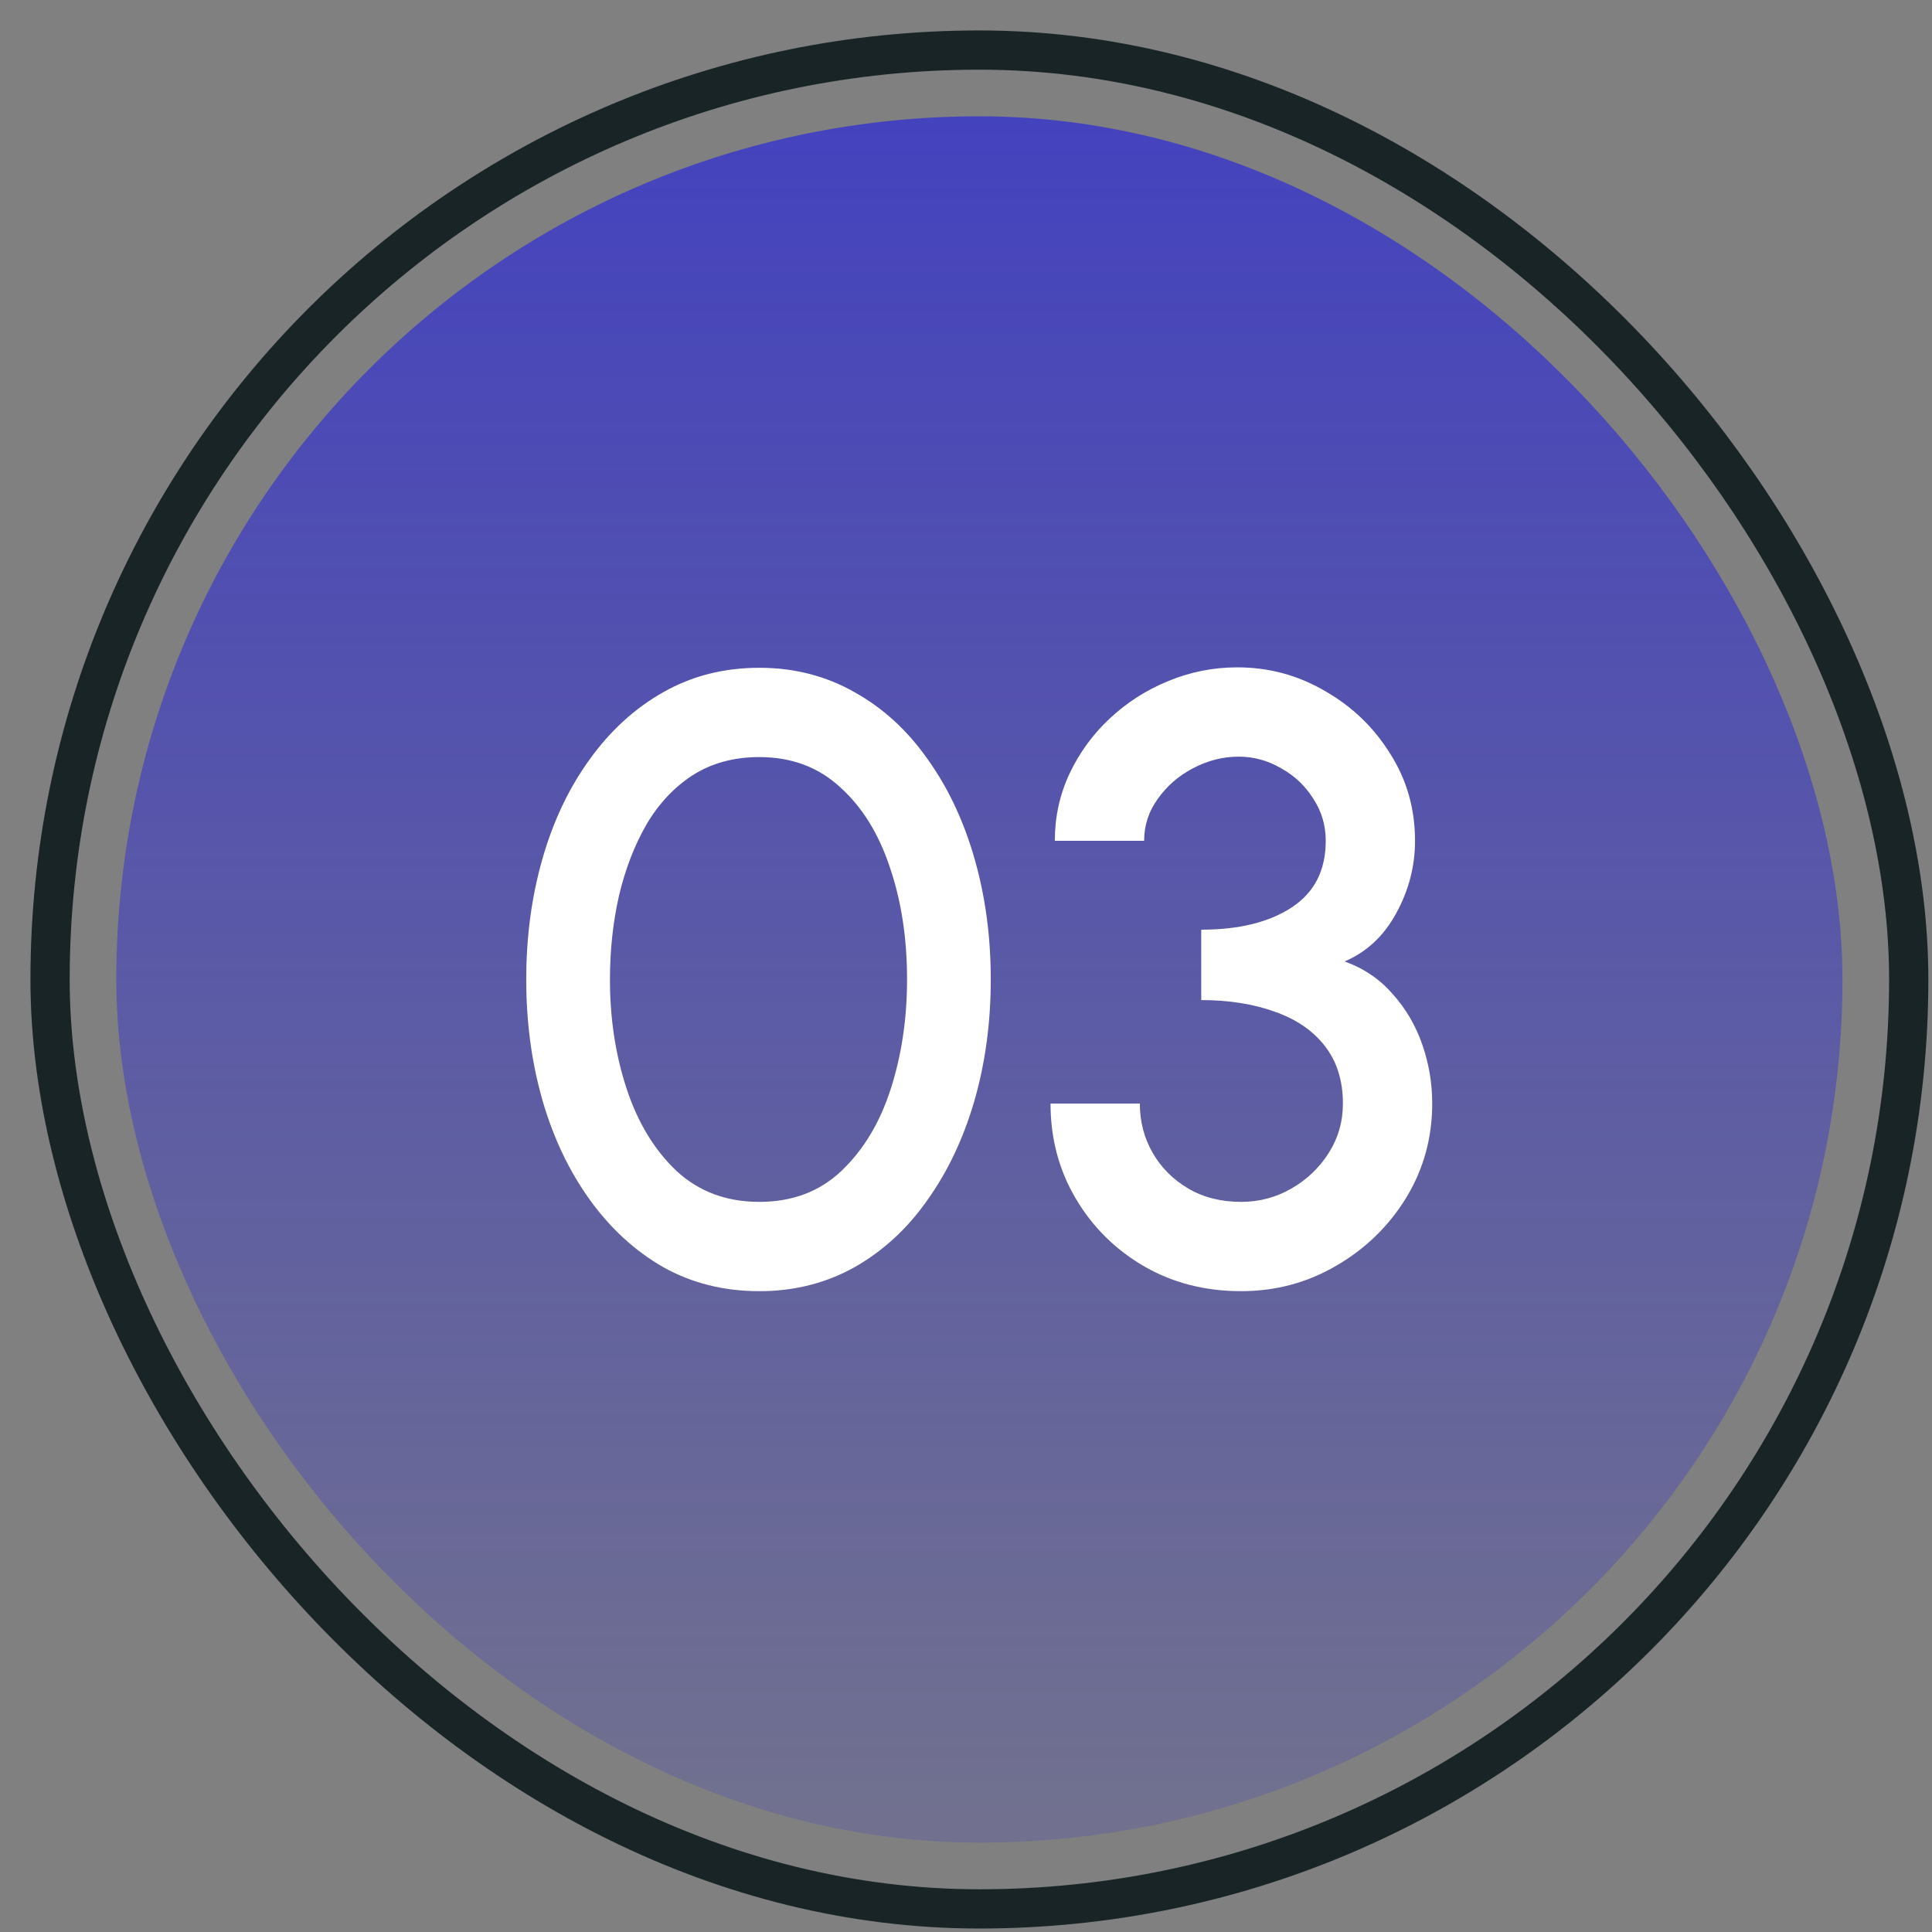
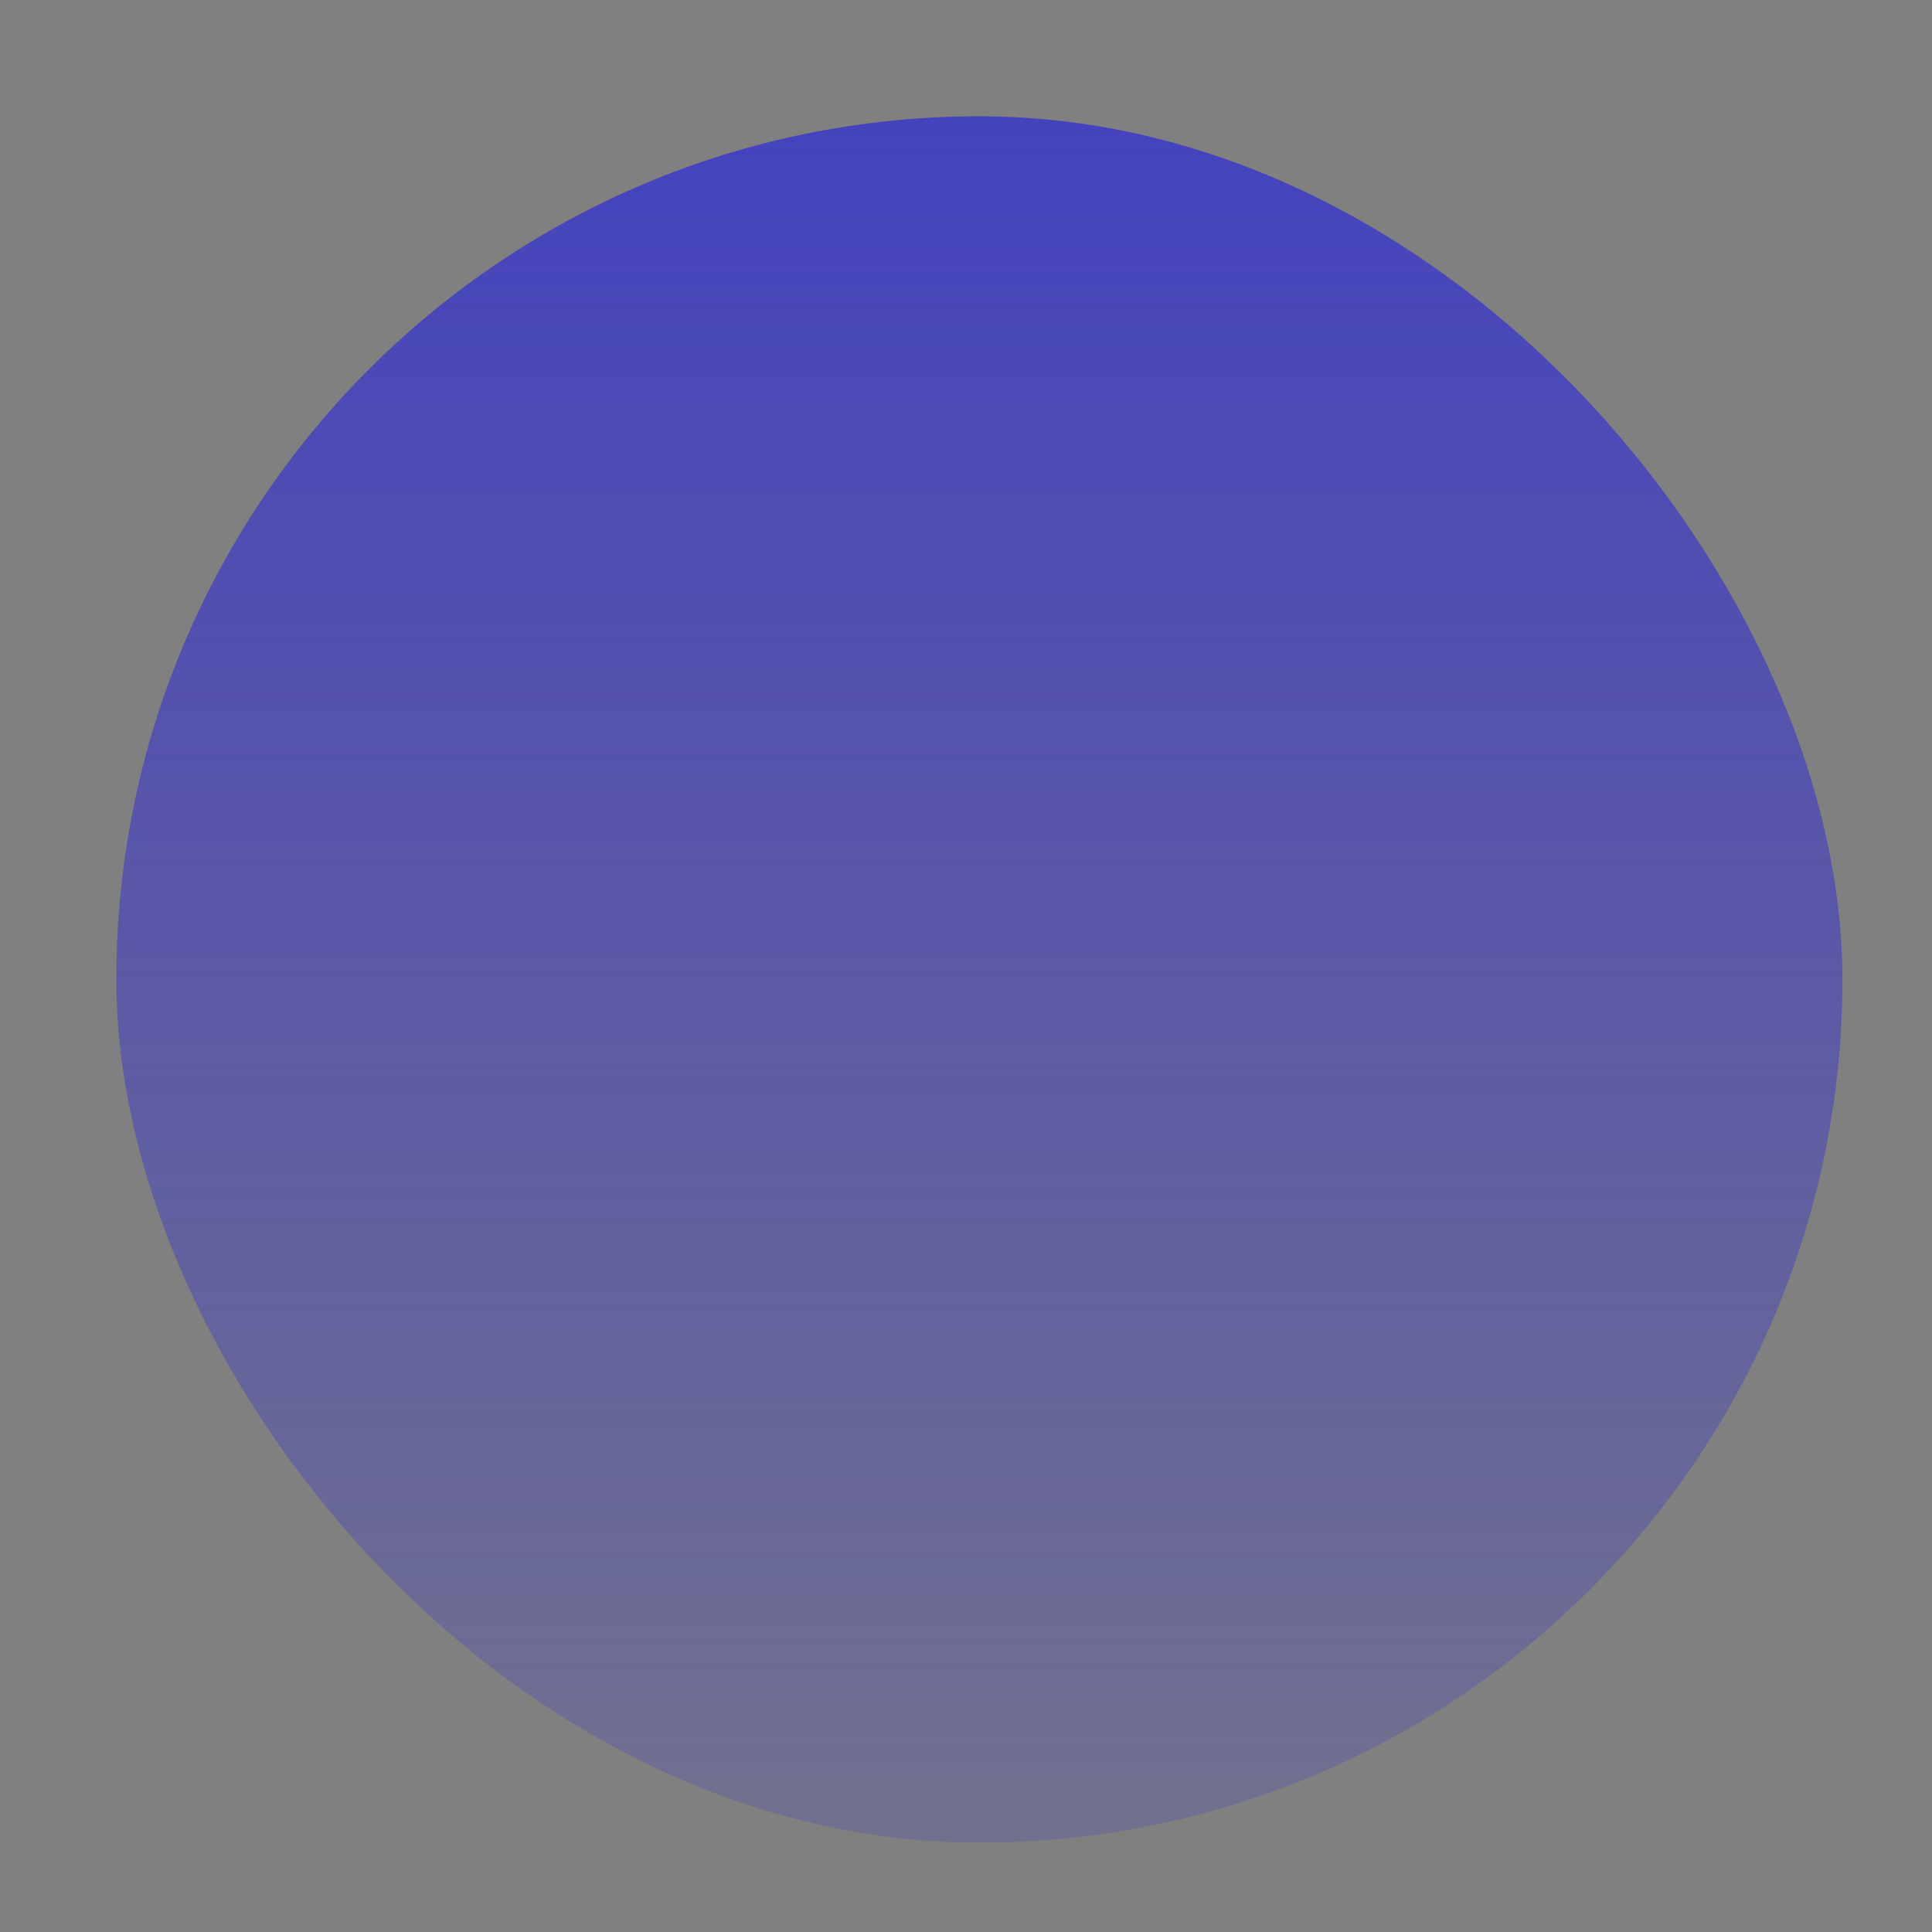
<svg xmlns="http://www.w3.org/2000/svg" width="45" height="45" viewBox="0 0 45 45" fill="none">
  <rect x="0" y="0" width="45" height="45" fill="#808080" stroke="none" />
-   <rect x="1.166" y="1.166" width="43.292" height="43.296" rx="21.646" stroke="#192426" stroke-width="0.914" />
  <rect x="2.709" y="2.709" width="40.205" height="40.21" rx="20.103" fill="url(#paint0_linear_468_5668)" fill-opacity="0.8" />
-   <path d="M17.687 30.074C16.86 30.074 16.114 29.887 15.447 29.514C14.787 29.134 14.217 28.611 13.737 27.944C13.257 27.277 12.89 26.507 12.637 25.634C12.384 24.754 12.257 23.814 12.257 22.814C12.257 21.814 12.384 20.874 12.637 19.994C12.89 19.114 13.257 18.344 13.737 17.684C14.217 17.017 14.787 16.497 15.447 16.124C16.114 15.744 16.86 15.554 17.687 15.554C18.5 15.554 19.24 15.744 19.907 16.124C20.574 16.497 21.14 17.017 21.607 17.684C22.08 18.344 22.444 19.114 22.697 19.994C22.95 20.874 23.077 21.814 23.077 22.814C23.077 23.814 22.95 24.754 22.697 25.634C22.444 26.507 22.08 27.277 21.607 27.944C21.14 28.611 20.574 29.134 19.907 29.514C19.24 29.887 18.5 30.074 17.687 30.074ZM17.687 27.994C18.454 27.994 19.09 27.754 19.597 27.274C20.11 26.787 20.494 26.151 20.747 25.364C21 24.577 21.127 23.727 21.127 22.814C21.127 21.854 20.994 20.984 20.727 20.204C20.467 19.417 20.08 18.794 19.567 18.334C19.06 17.867 18.434 17.634 17.687 17.634C17.094 17.634 16.577 17.774 16.137 18.054C15.704 18.334 15.344 18.717 15.057 19.204C14.777 19.691 14.564 20.244 14.417 20.864C14.277 21.484 14.207 22.134 14.207 22.814C14.207 23.727 14.337 24.577 14.597 25.364C14.857 26.151 15.244 26.787 15.757 27.274C16.277 27.754 16.92 27.994 17.687 27.994ZM28.909 30.074C28.062 30.074 27.302 29.877 26.629 29.484C25.962 29.091 25.436 28.564 25.049 27.904C24.662 27.244 24.469 26.511 24.469 25.704H26.549C26.549 26.124 26.649 26.507 26.849 26.854C27.049 27.201 27.326 27.477 27.679 27.684C28.032 27.891 28.442 27.994 28.909 27.994C29.329 27.994 29.719 27.891 30.079 27.684C30.439 27.477 30.729 27.201 30.949 26.854C31.169 26.507 31.279 26.124 31.279 25.704C31.279 25.171 31.139 24.724 30.859 24.364C30.579 24.004 30.189 23.737 29.689 23.564C29.195 23.384 28.625 23.294 27.979 23.294V21.654C28.859 21.654 29.562 21.481 30.089 21.134C30.616 20.787 30.879 20.271 30.879 19.584C30.879 19.224 30.782 18.897 30.589 18.604C30.402 18.304 30.152 18.067 29.839 17.894C29.532 17.714 29.202 17.624 28.849 17.624C28.482 17.624 28.129 17.714 27.789 17.894C27.456 18.067 27.182 18.304 26.969 18.604C26.756 18.897 26.649 19.224 26.649 19.584H24.569C24.569 19.031 24.682 18.511 24.909 18.024C25.142 17.531 25.456 17.101 25.849 16.734C26.249 16.361 26.702 16.071 27.209 15.864C27.722 15.651 28.259 15.544 28.819 15.544C29.552 15.544 30.232 15.727 30.859 16.094C31.492 16.454 31.999 16.941 32.379 17.554C32.766 18.161 32.959 18.837 32.959 19.584C32.959 20.177 32.812 20.741 32.519 21.274C32.232 21.801 31.832 22.174 31.319 22.394C31.765 22.554 32.139 22.807 32.439 23.154C32.745 23.494 32.975 23.887 33.129 24.334C33.282 24.774 33.359 25.231 33.359 25.704C33.359 26.504 33.156 27.237 32.749 27.904C32.342 28.564 31.799 29.091 31.119 29.484C30.445 29.877 29.709 30.074 28.909 30.074Z" fill="white" />
  <defs>
    <linearGradient id="paint0_linear_468_5668" x1="22.812" y1="2.709" x2="22.812" y2="42.919" gradientUnits="userSpaceOnUse">
      <stop stop-color="#3533cd" />
      <stop offset="1" stop-color="#3533cd" stop-opacity="0.24" />
    </linearGradient>
  </defs>
</svg>